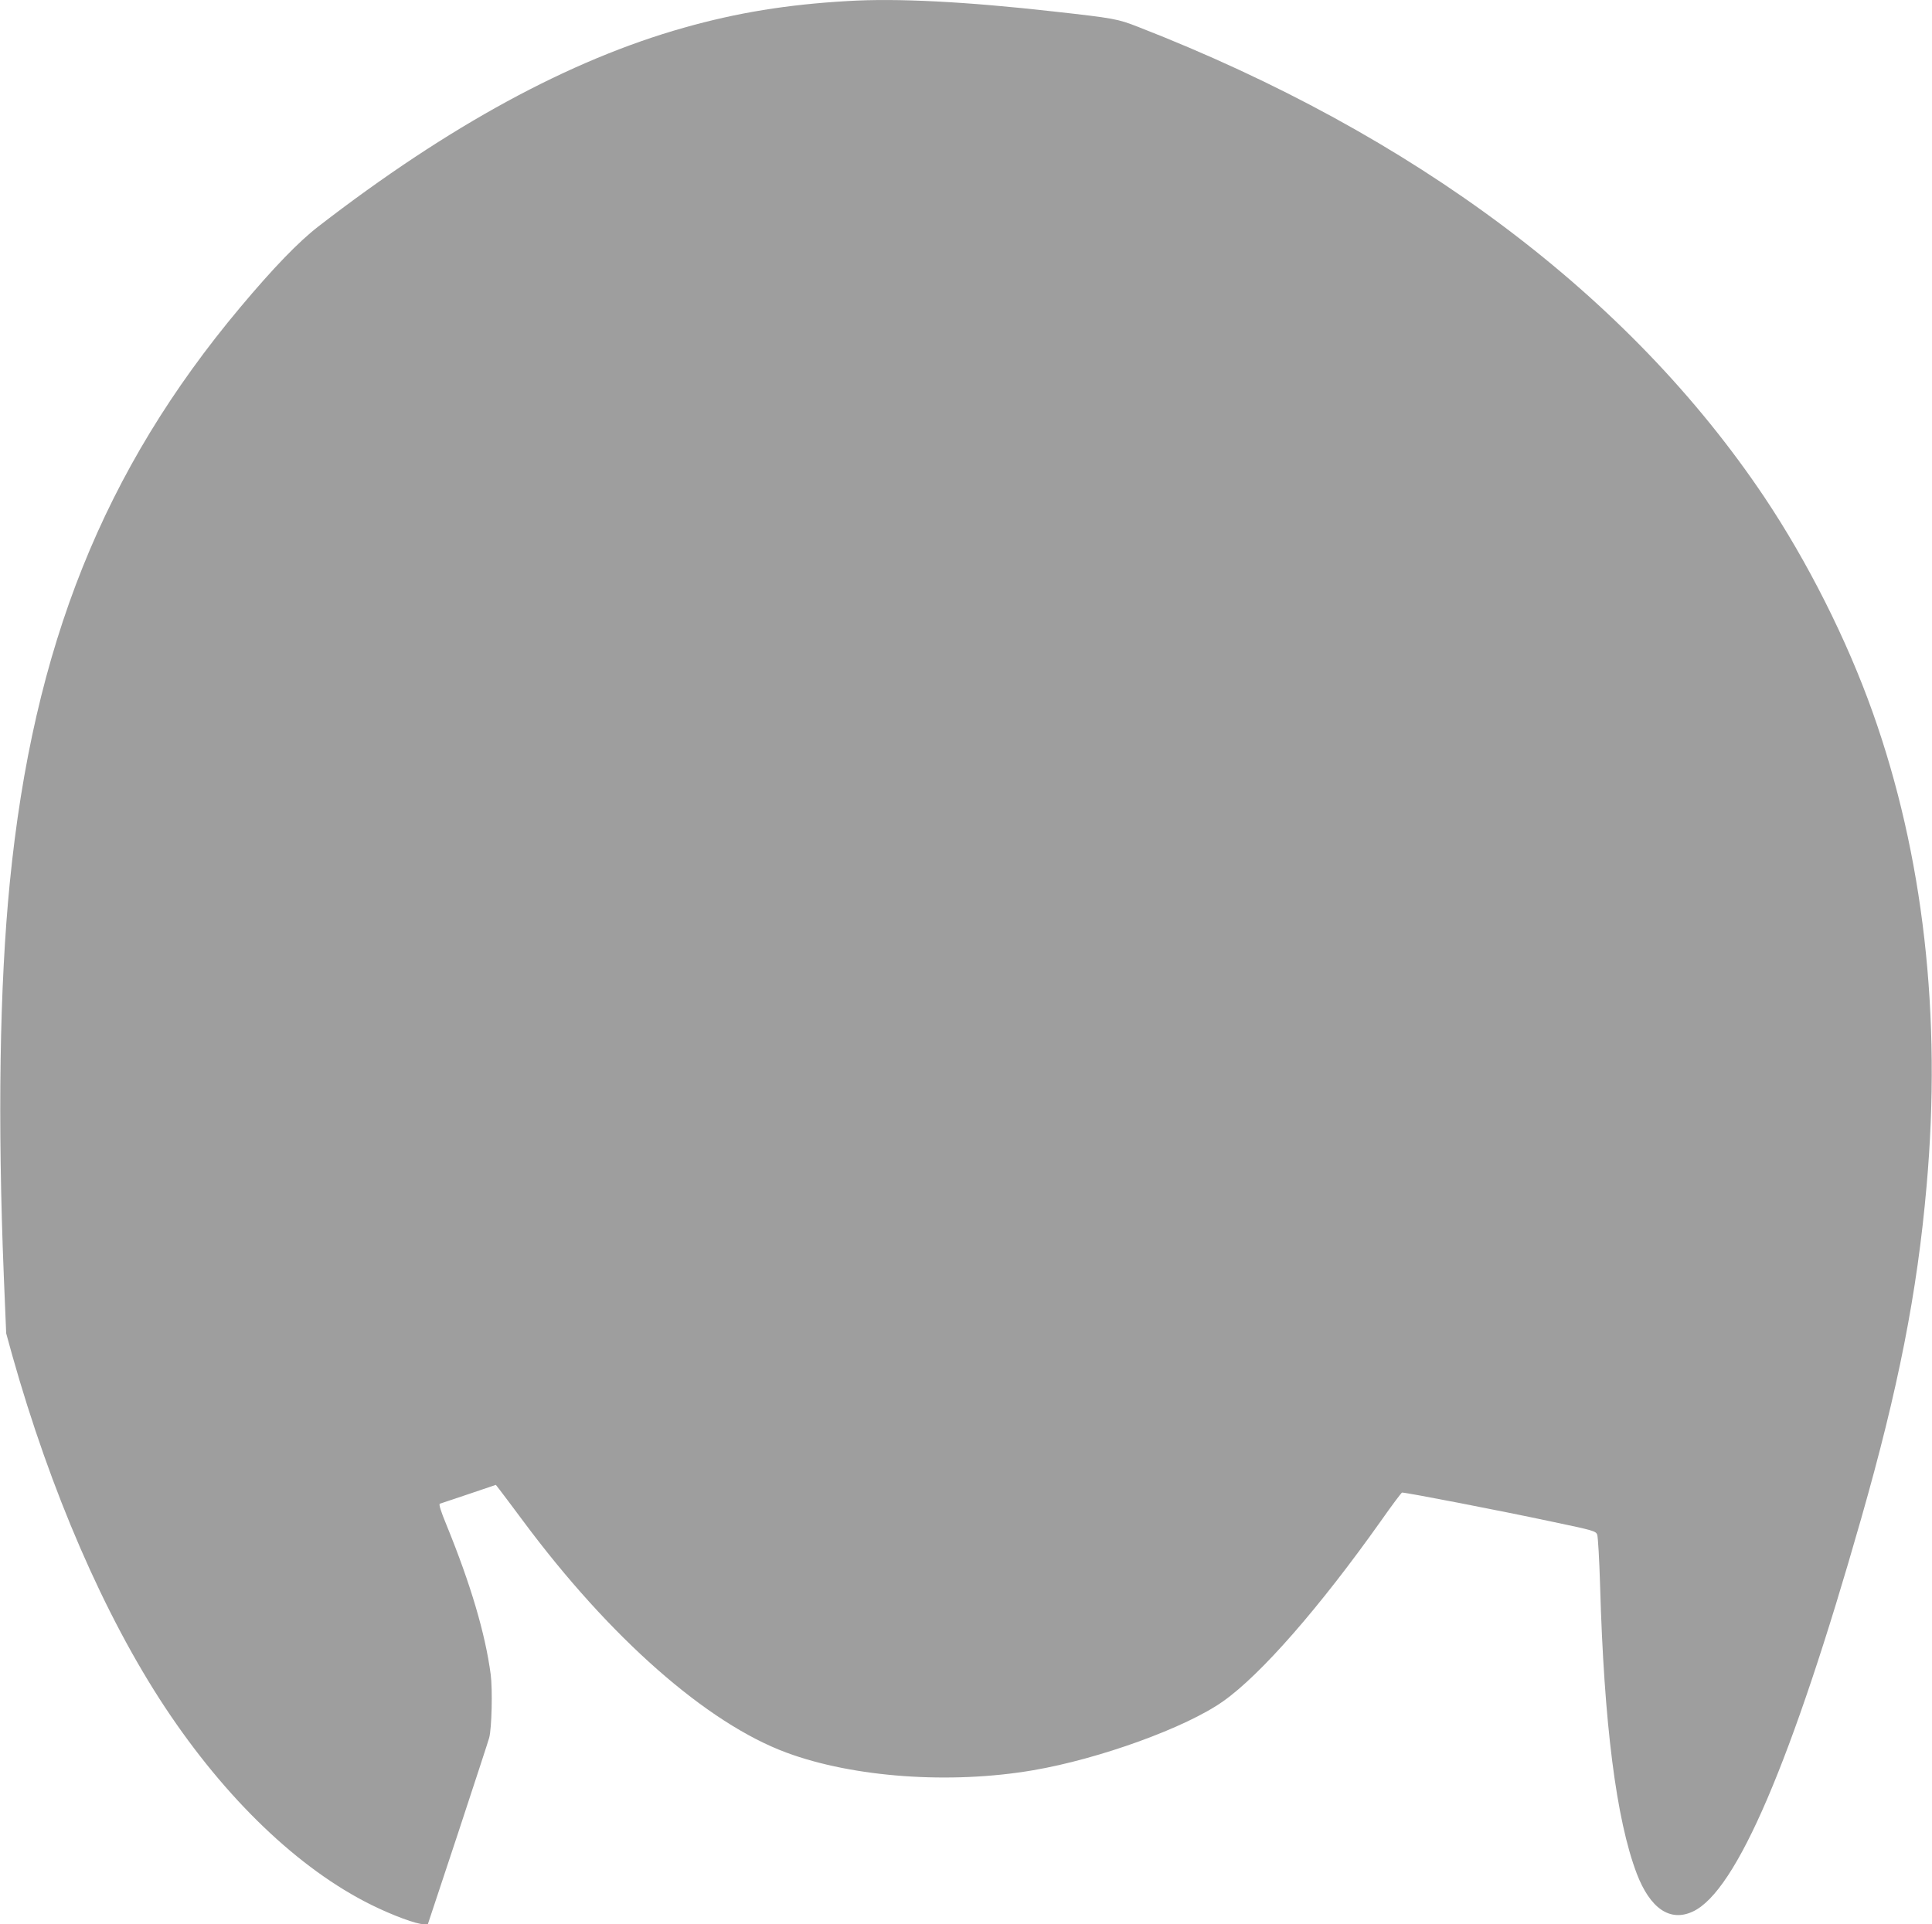
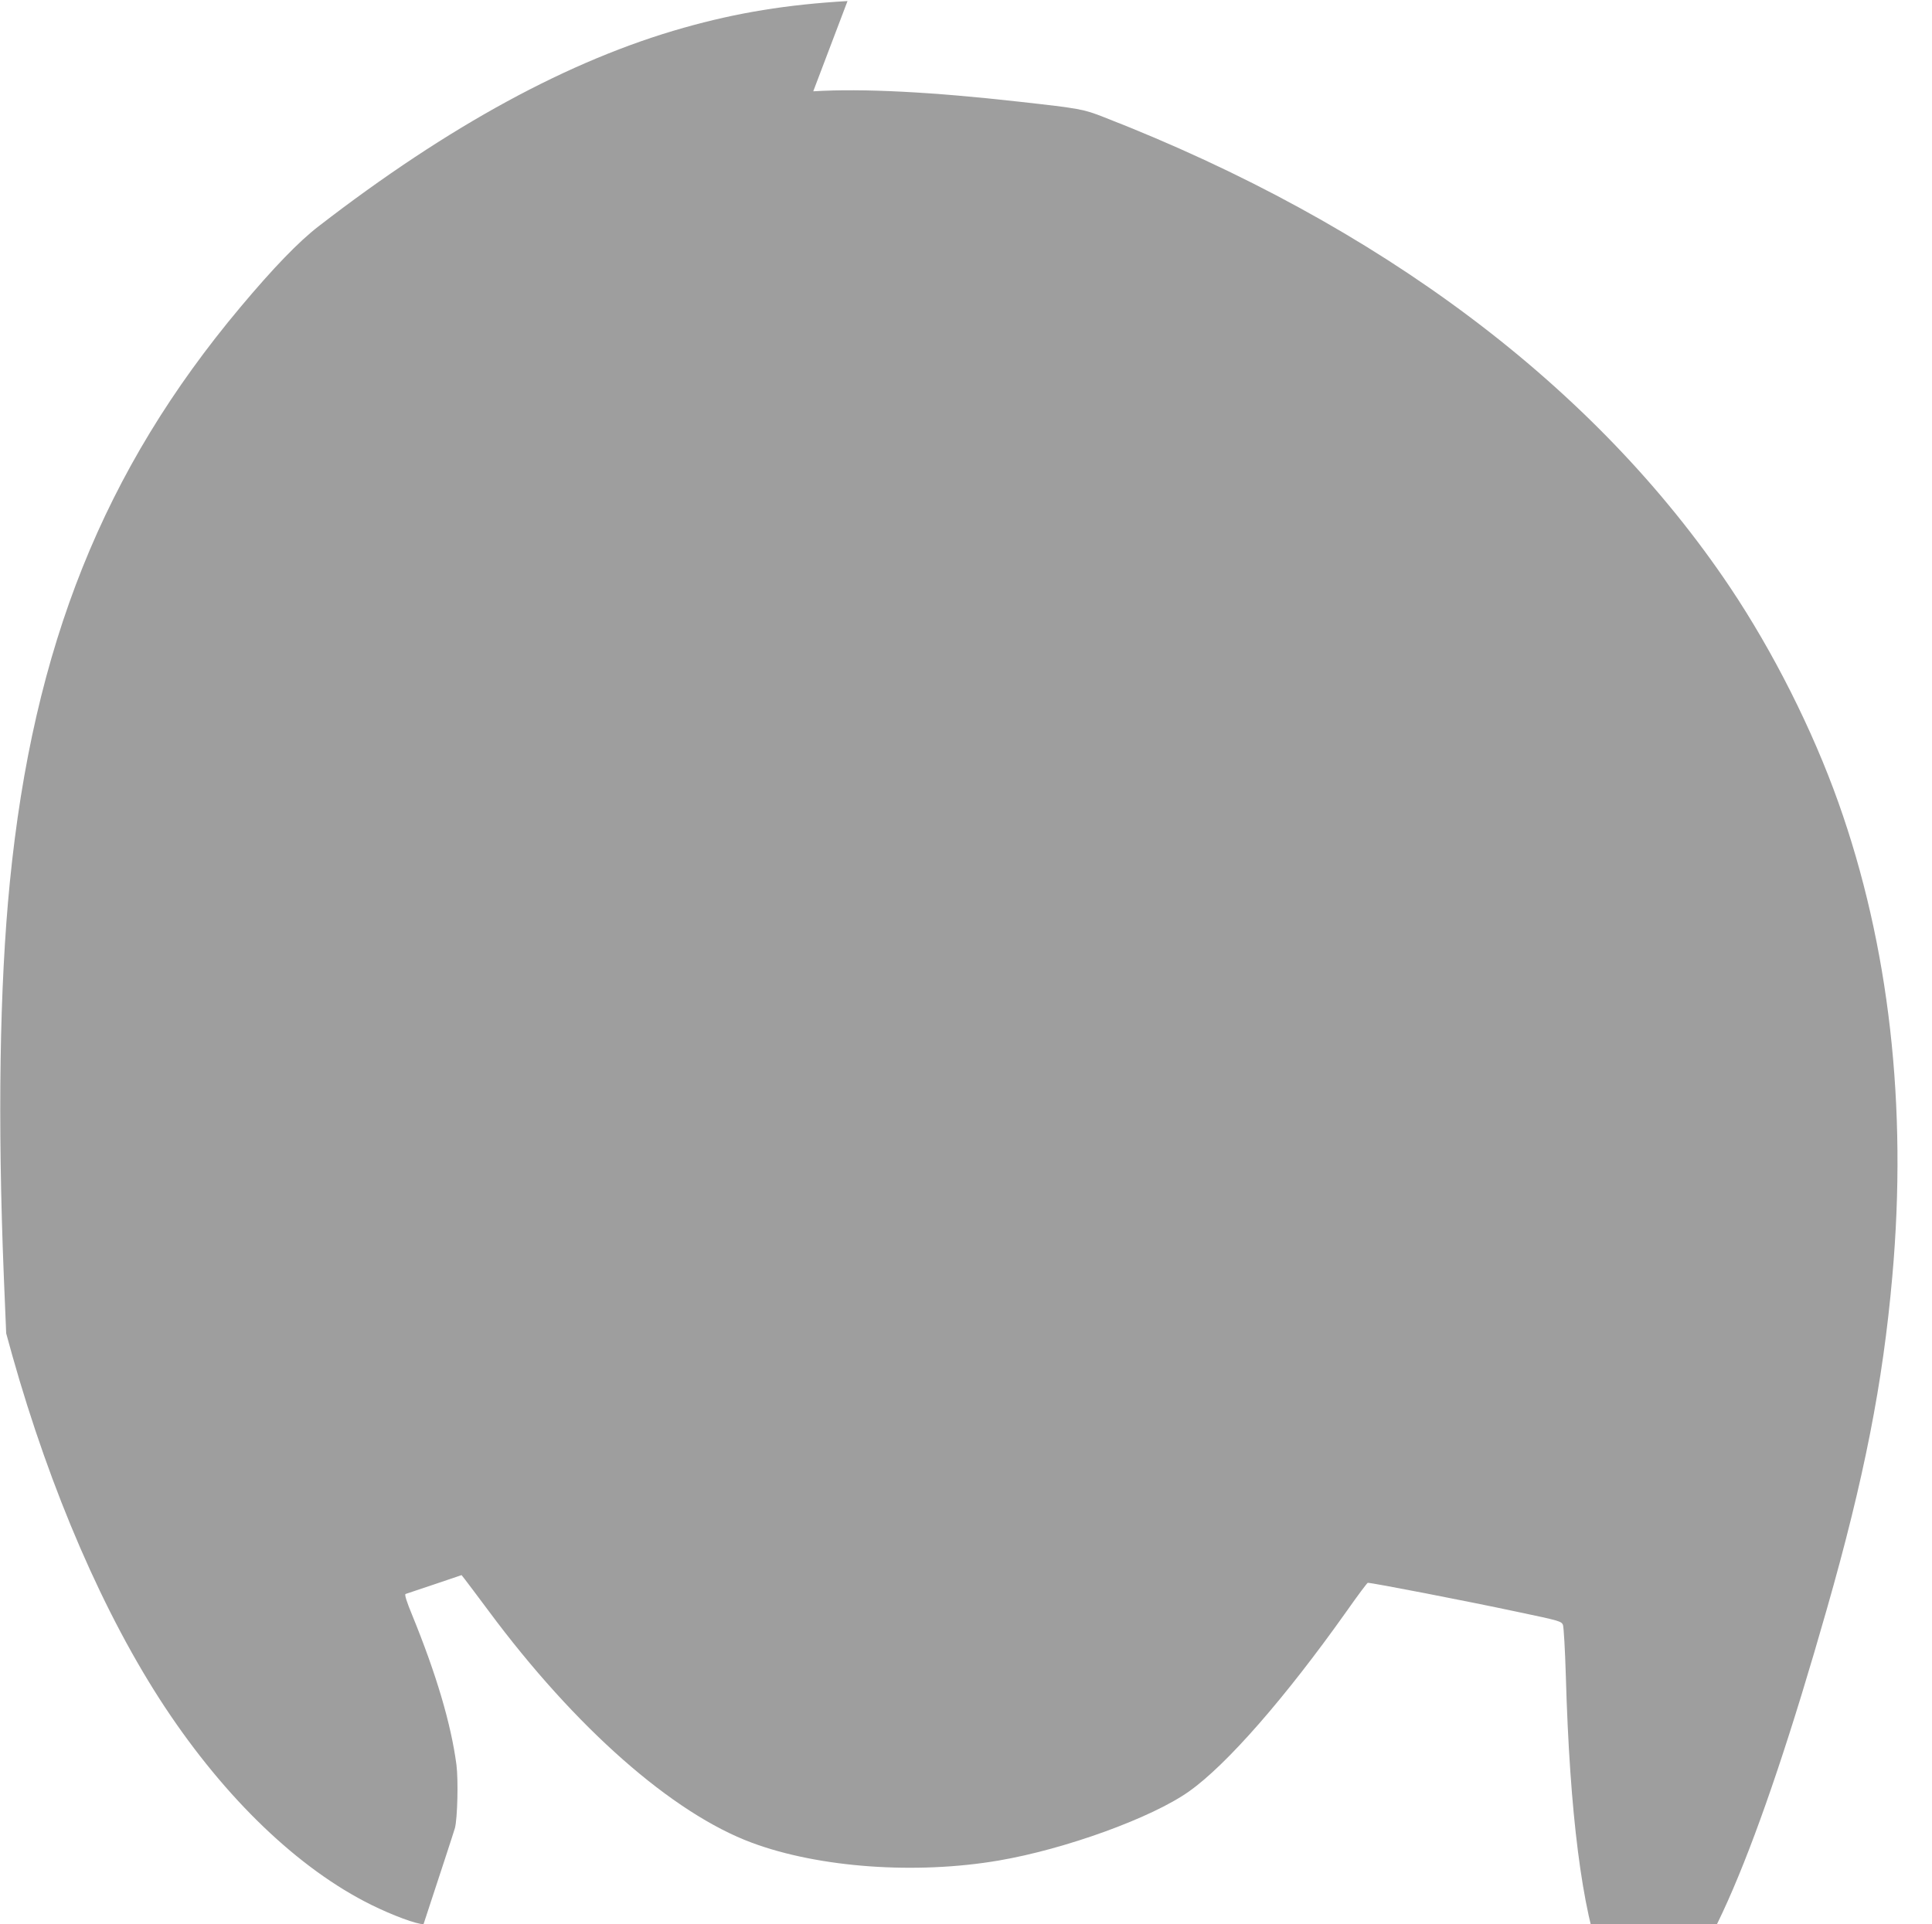
<svg xmlns="http://www.w3.org/2000/svg" version="1.0" width="1280pt" height="1275pt" viewBox="0 0 1280 1275" preserveAspectRatio="xMidYMid meet">
  <g transform="translate(0,1275) scale(0.1,-0.1)" fill="#9e9e9e" stroke="none">
-     <path d="M5615 12743 c-399 -23 -732 -77 -1085 -177 -756 -213 -1557 -649 -2420 -1316 -132 -102 -299 -275 -517 -535 -906 -1080 -1373 -2246 -1528 -3813 -68 -687 -81 -1578 -40 -2602 l16 -385 40 -145 c254 -902 610 -1724 1011 -2331 402 -608 887 -1073 1368 -1311 144 -71 299 -128 346 -128 l29 1 198 597 c108 328 202 615 208 637 17 64 23 319 10 420 -36 271 -133 599 -294 993 -36 87 -51 135 -43 138 6 2 92 31 191 64 l180 61 22 -28 c12 -15 83 -110 157 -209 575 -775 1219 -1342 1746 -1537 444 -165 1086 -211 1635 -117 439 75 1014 283 1260 458 249 176 638 621 1044 1194 73 104 136 188 140 188 31 0 647 -119 989 -192 281 -59 294 -63 304 -87 5 -14 14 -165 19 -336 26 -916 107 -1552 243 -1910 89 -232 221 -322 372 -251 288 134 656 994 1114 2601 247 864 372 1500 434 2205 101 1129 -21 2195 -357 3140 -172 484 -432 999 -717 1425 -894 1334 -2319 2404 -4150 3117 -136 53 -157 57 -560 102 -578 65 -1038 89 -1365 69z" />
+     <path d="M5615 12743 c-399 -23 -732 -77 -1085 -177 -756 -213 -1557 -649 -2420 -1316 -132 -102 -299 -275 -517 -535 -906 -1080 -1373 -2246 -1528 -3813 -68 -687 -81 -1578 -40 -2602 l16 -385 40 -145 c254 -902 610 -1724 1011 -2331 402 -608 887 -1073 1368 -1311 144 -71 299 -128 346 -128 c108 328 202 615 208 637 17 64 23 319 10 420 -36 271 -133 599 -294 993 -36 87 -51 135 -43 138 6 2 92 31 191 64 l180 61 22 -28 c12 -15 83 -110 157 -209 575 -775 1219 -1342 1746 -1537 444 -165 1086 -211 1635 -117 439 75 1014 283 1260 458 249 176 638 621 1044 1194 73 104 136 188 140 188 31 0 647 -119 989 -192 281 -59 294 -63 304 -87 5 -14 14 -165 19 -336 26 -916 107 -1552 243 -1910 89 -232 221 -322 372 -251 288 134 656 994 1114 2601 247 864 372 1500 434 2205 101 1129 -21 2195 -357 3140 -172 484 -432 999 -717 1425 -894 1334 -2319 2404 -4150 3117 -136 53 -157 57 -560 102 -578 65 -1038 89 -1365 69z" />
  </g>
</svg>